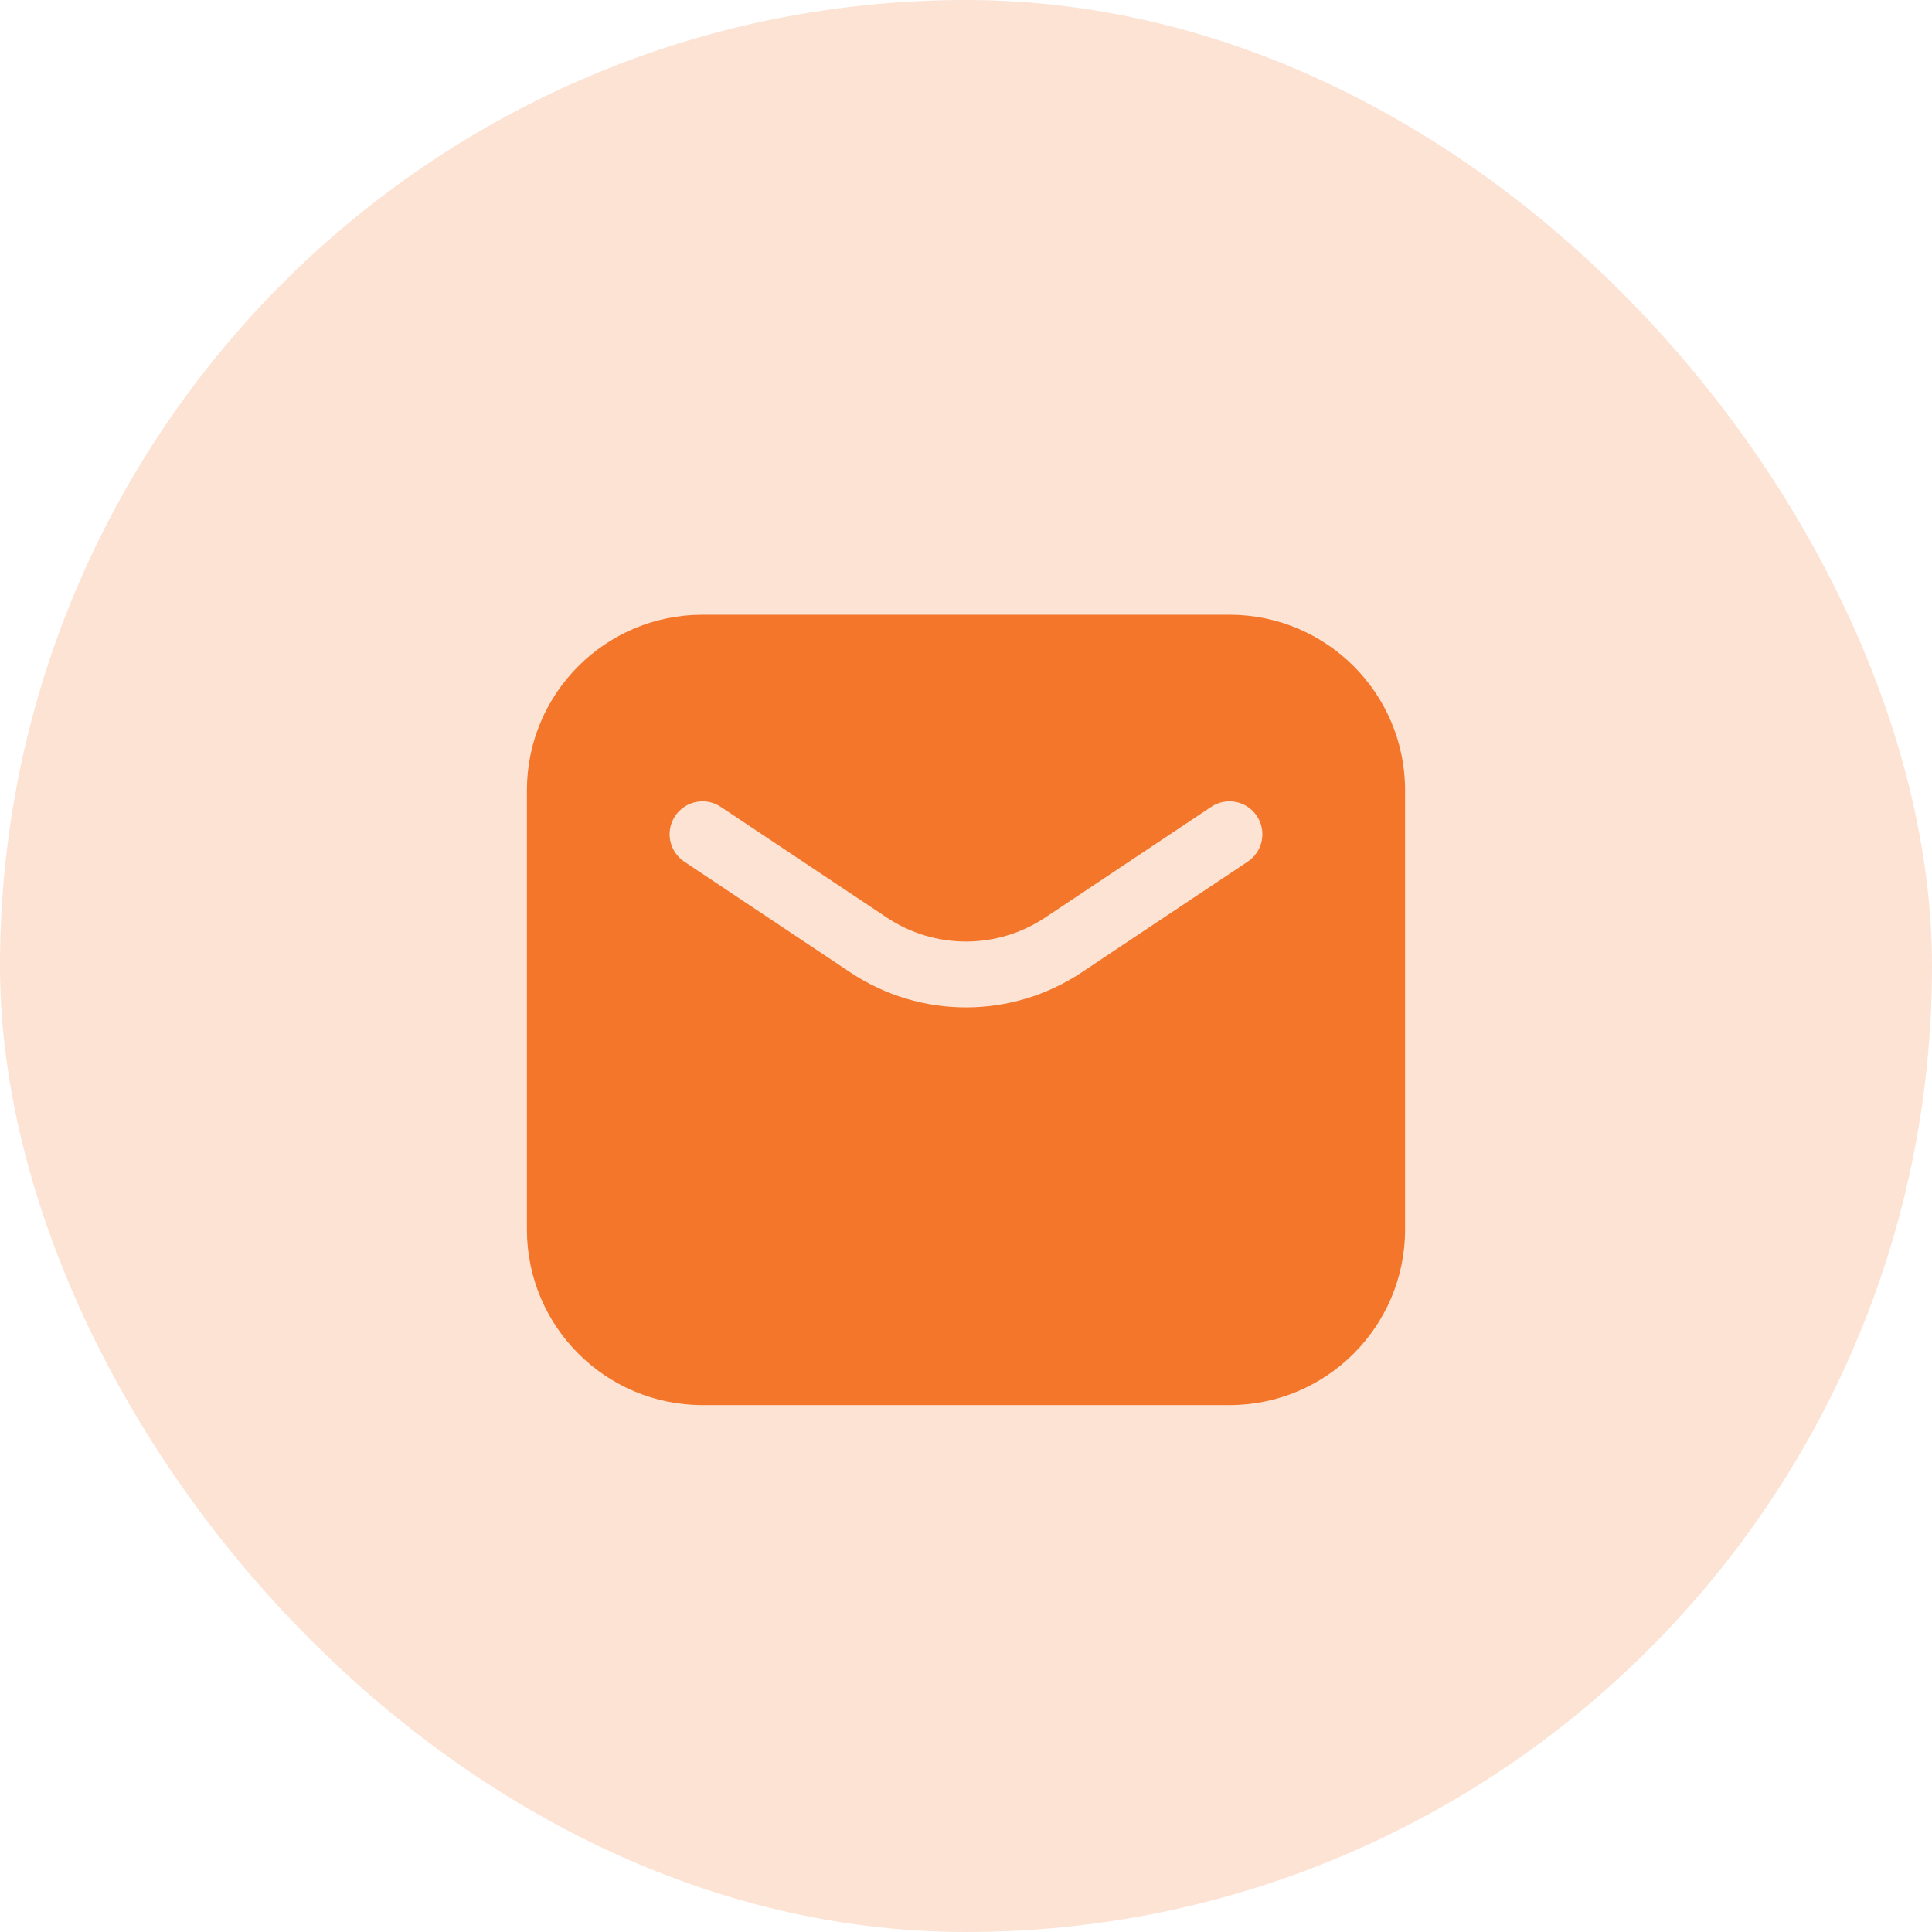
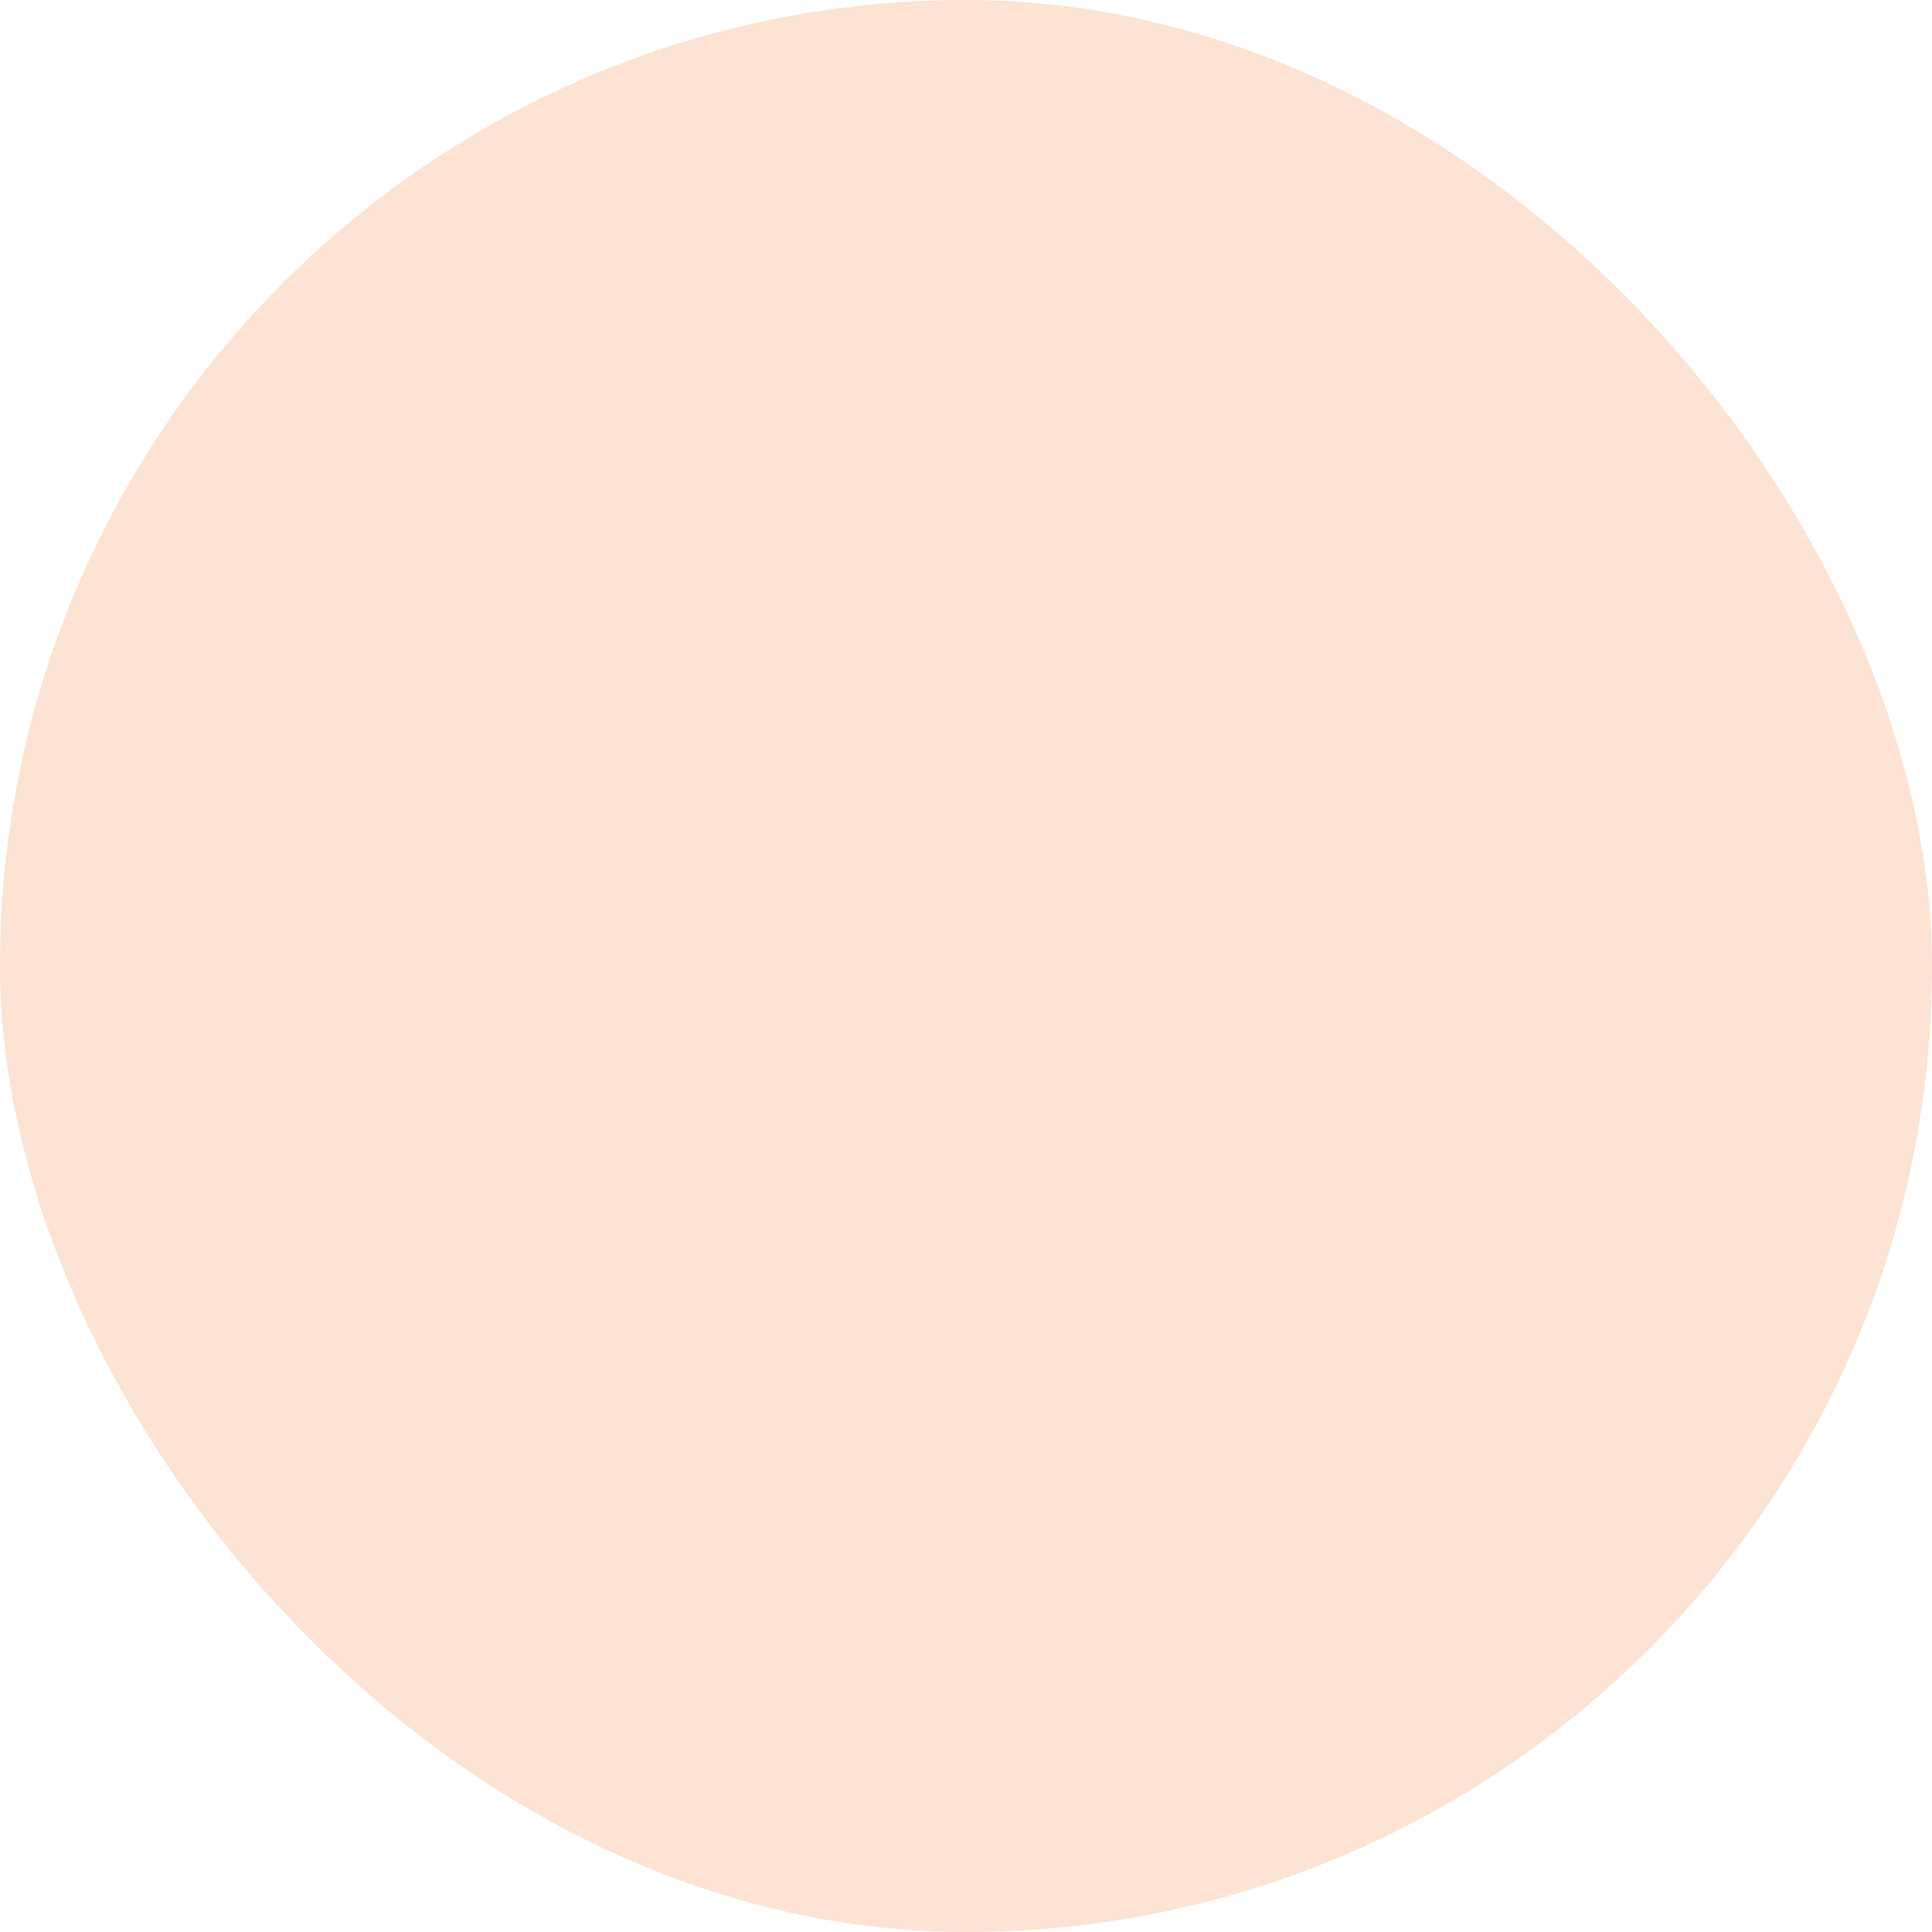
<svg xmlns="http://www.w3.org/2000/svg" width="44" height="44" viewBox="0 0 44 44" fill="none">
  <rect opacity="0.2" width="44" height="44" rx="22" fill="#F4762A" />
-   <path fill-rule="evenodd" clip-rule="evenodd" d="M16 14C13.791 14 12 15.791 12 18V28C12 30.209 13.791 32 16 32H28C30.209 32 32 30.209 32 28V18C32 15.791 30.209 14 28 14H16ZM16.416 18.376C16.071 18.146 15.606 18.239 15.376 18.584C15.146 18.929 15.239 19.394 15.584 19.624L19.365 22.145C20.961 23.209 23.039 23.209 24.635 22.145L28.416 19.624C28.761 19.394 28.854 18.929 28.624 18.584C28.394 18.239 27.929 18.146 27.584 18.376L23.803 20.897C22.711 21.625 21.289 21.625 20.197 20.897L16.416 18.376Z" fill="#F4762A" />
</svg>